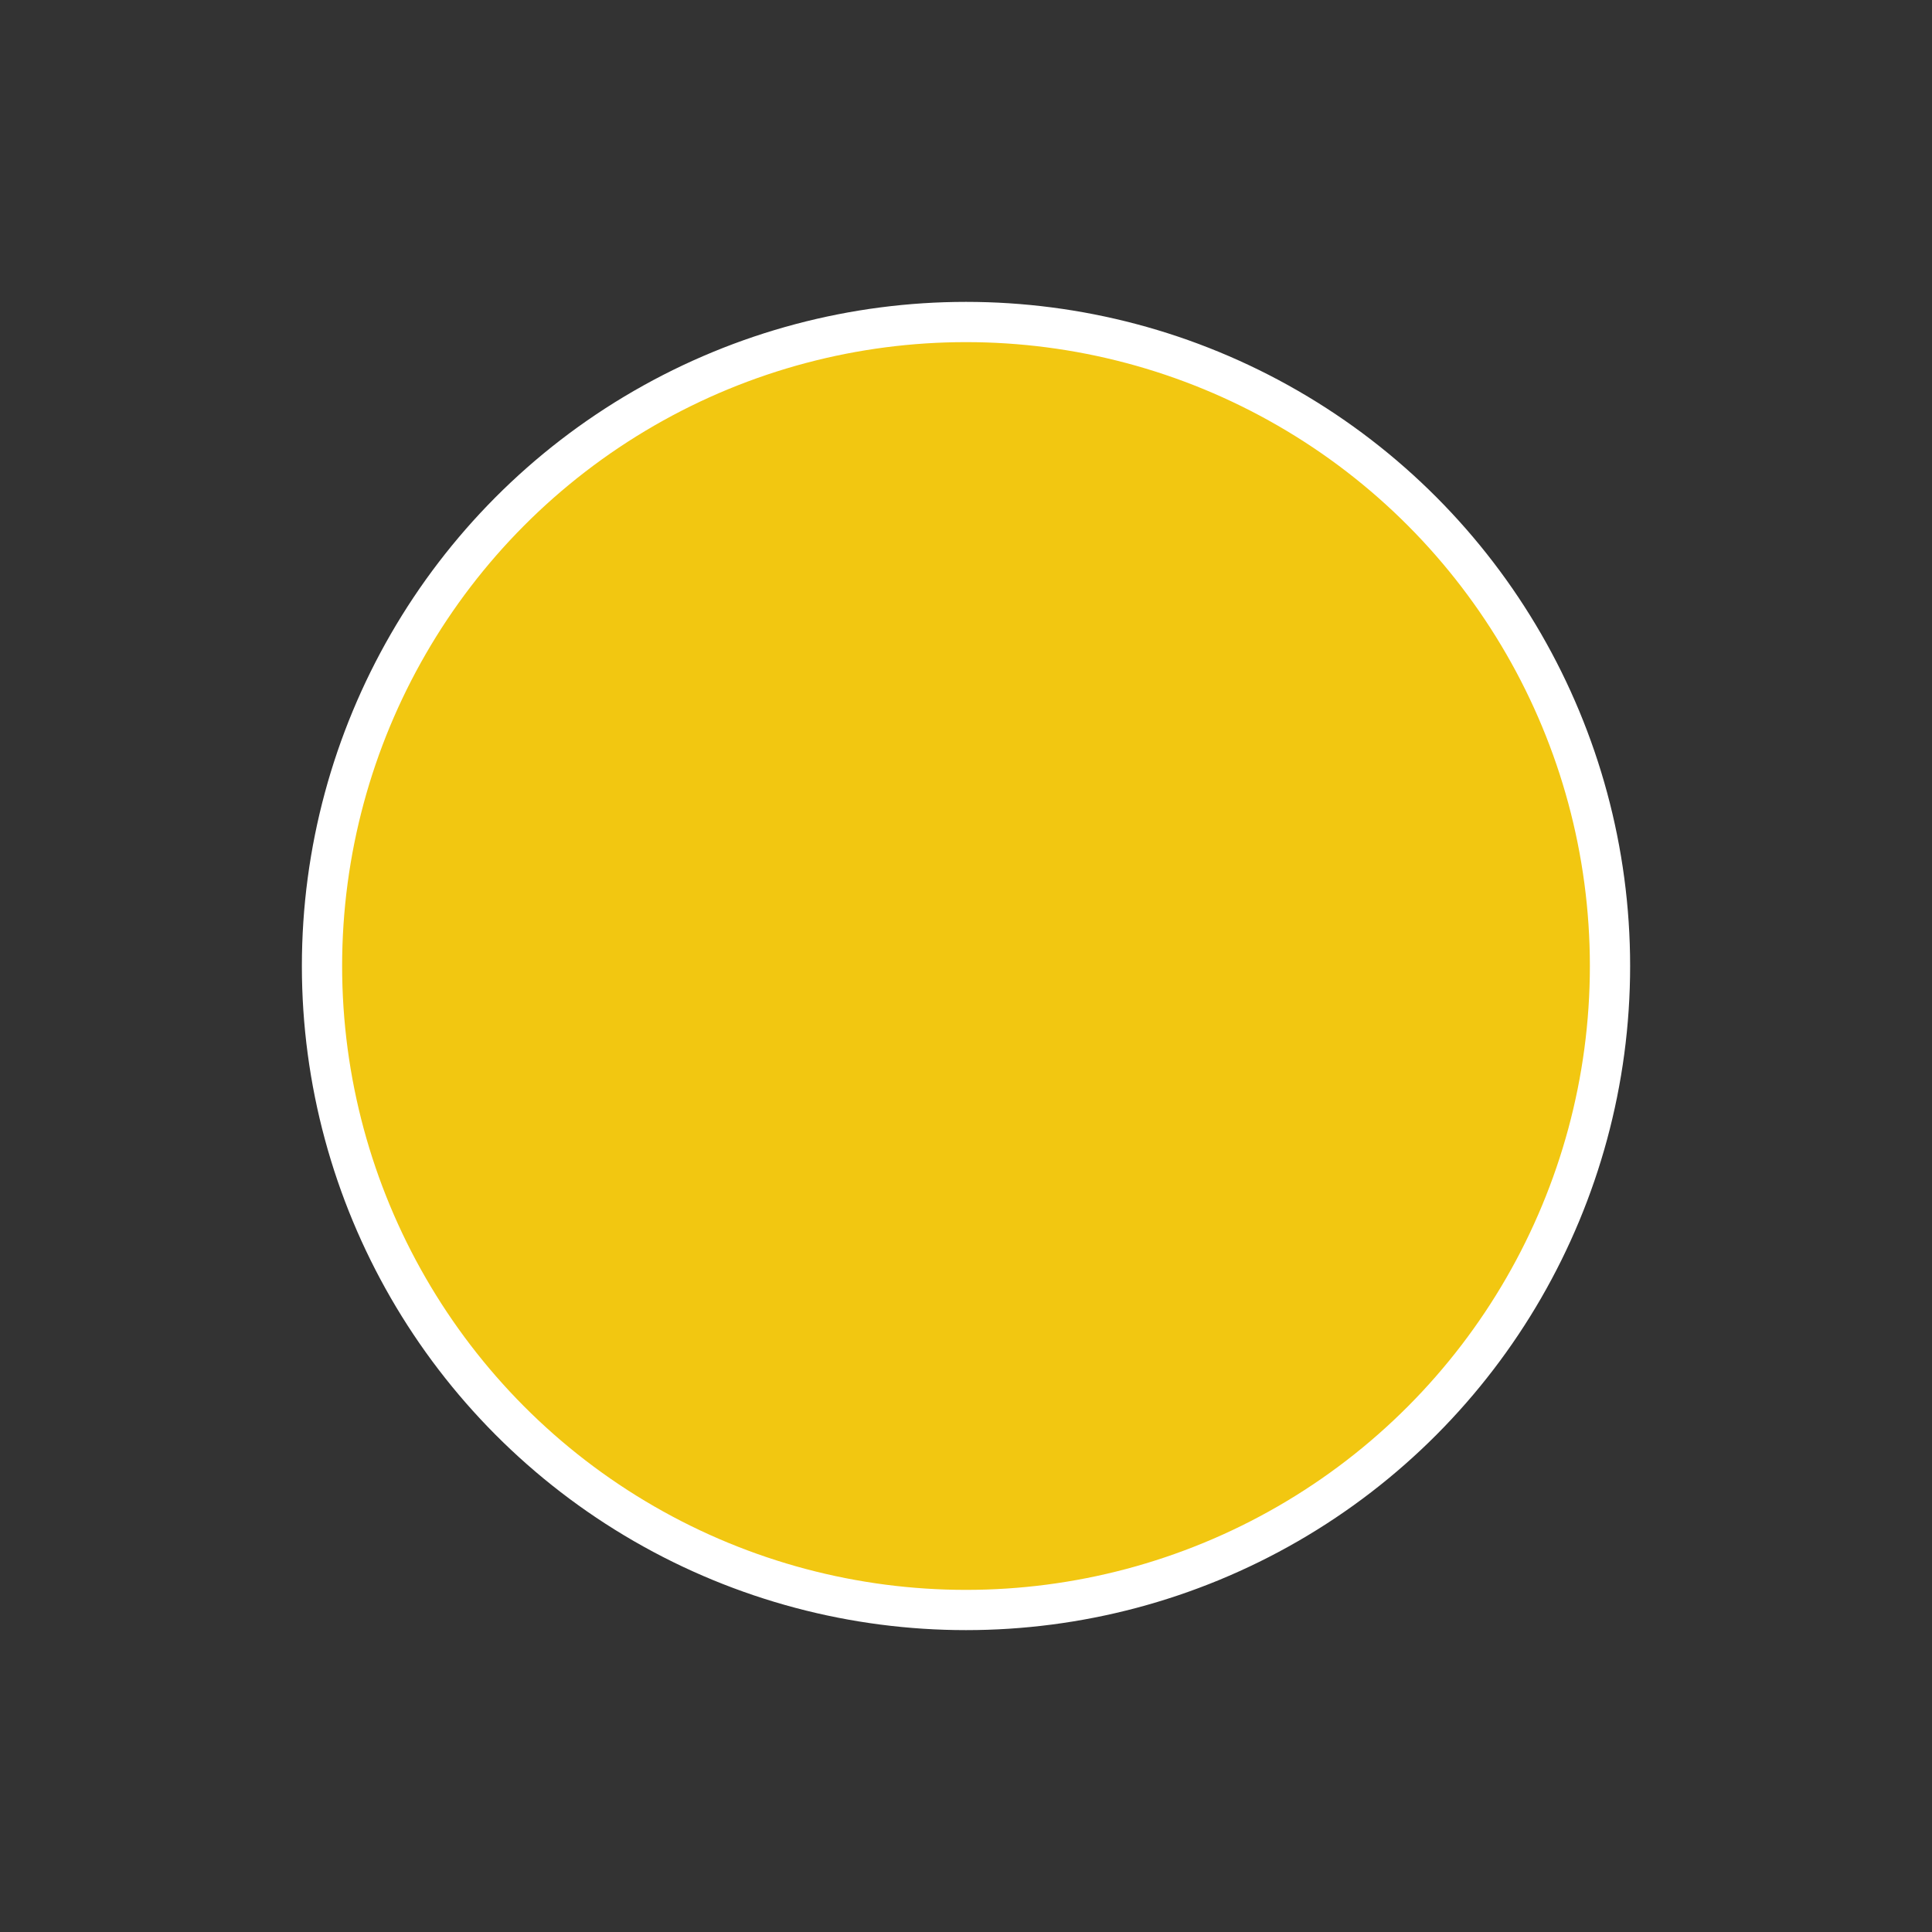
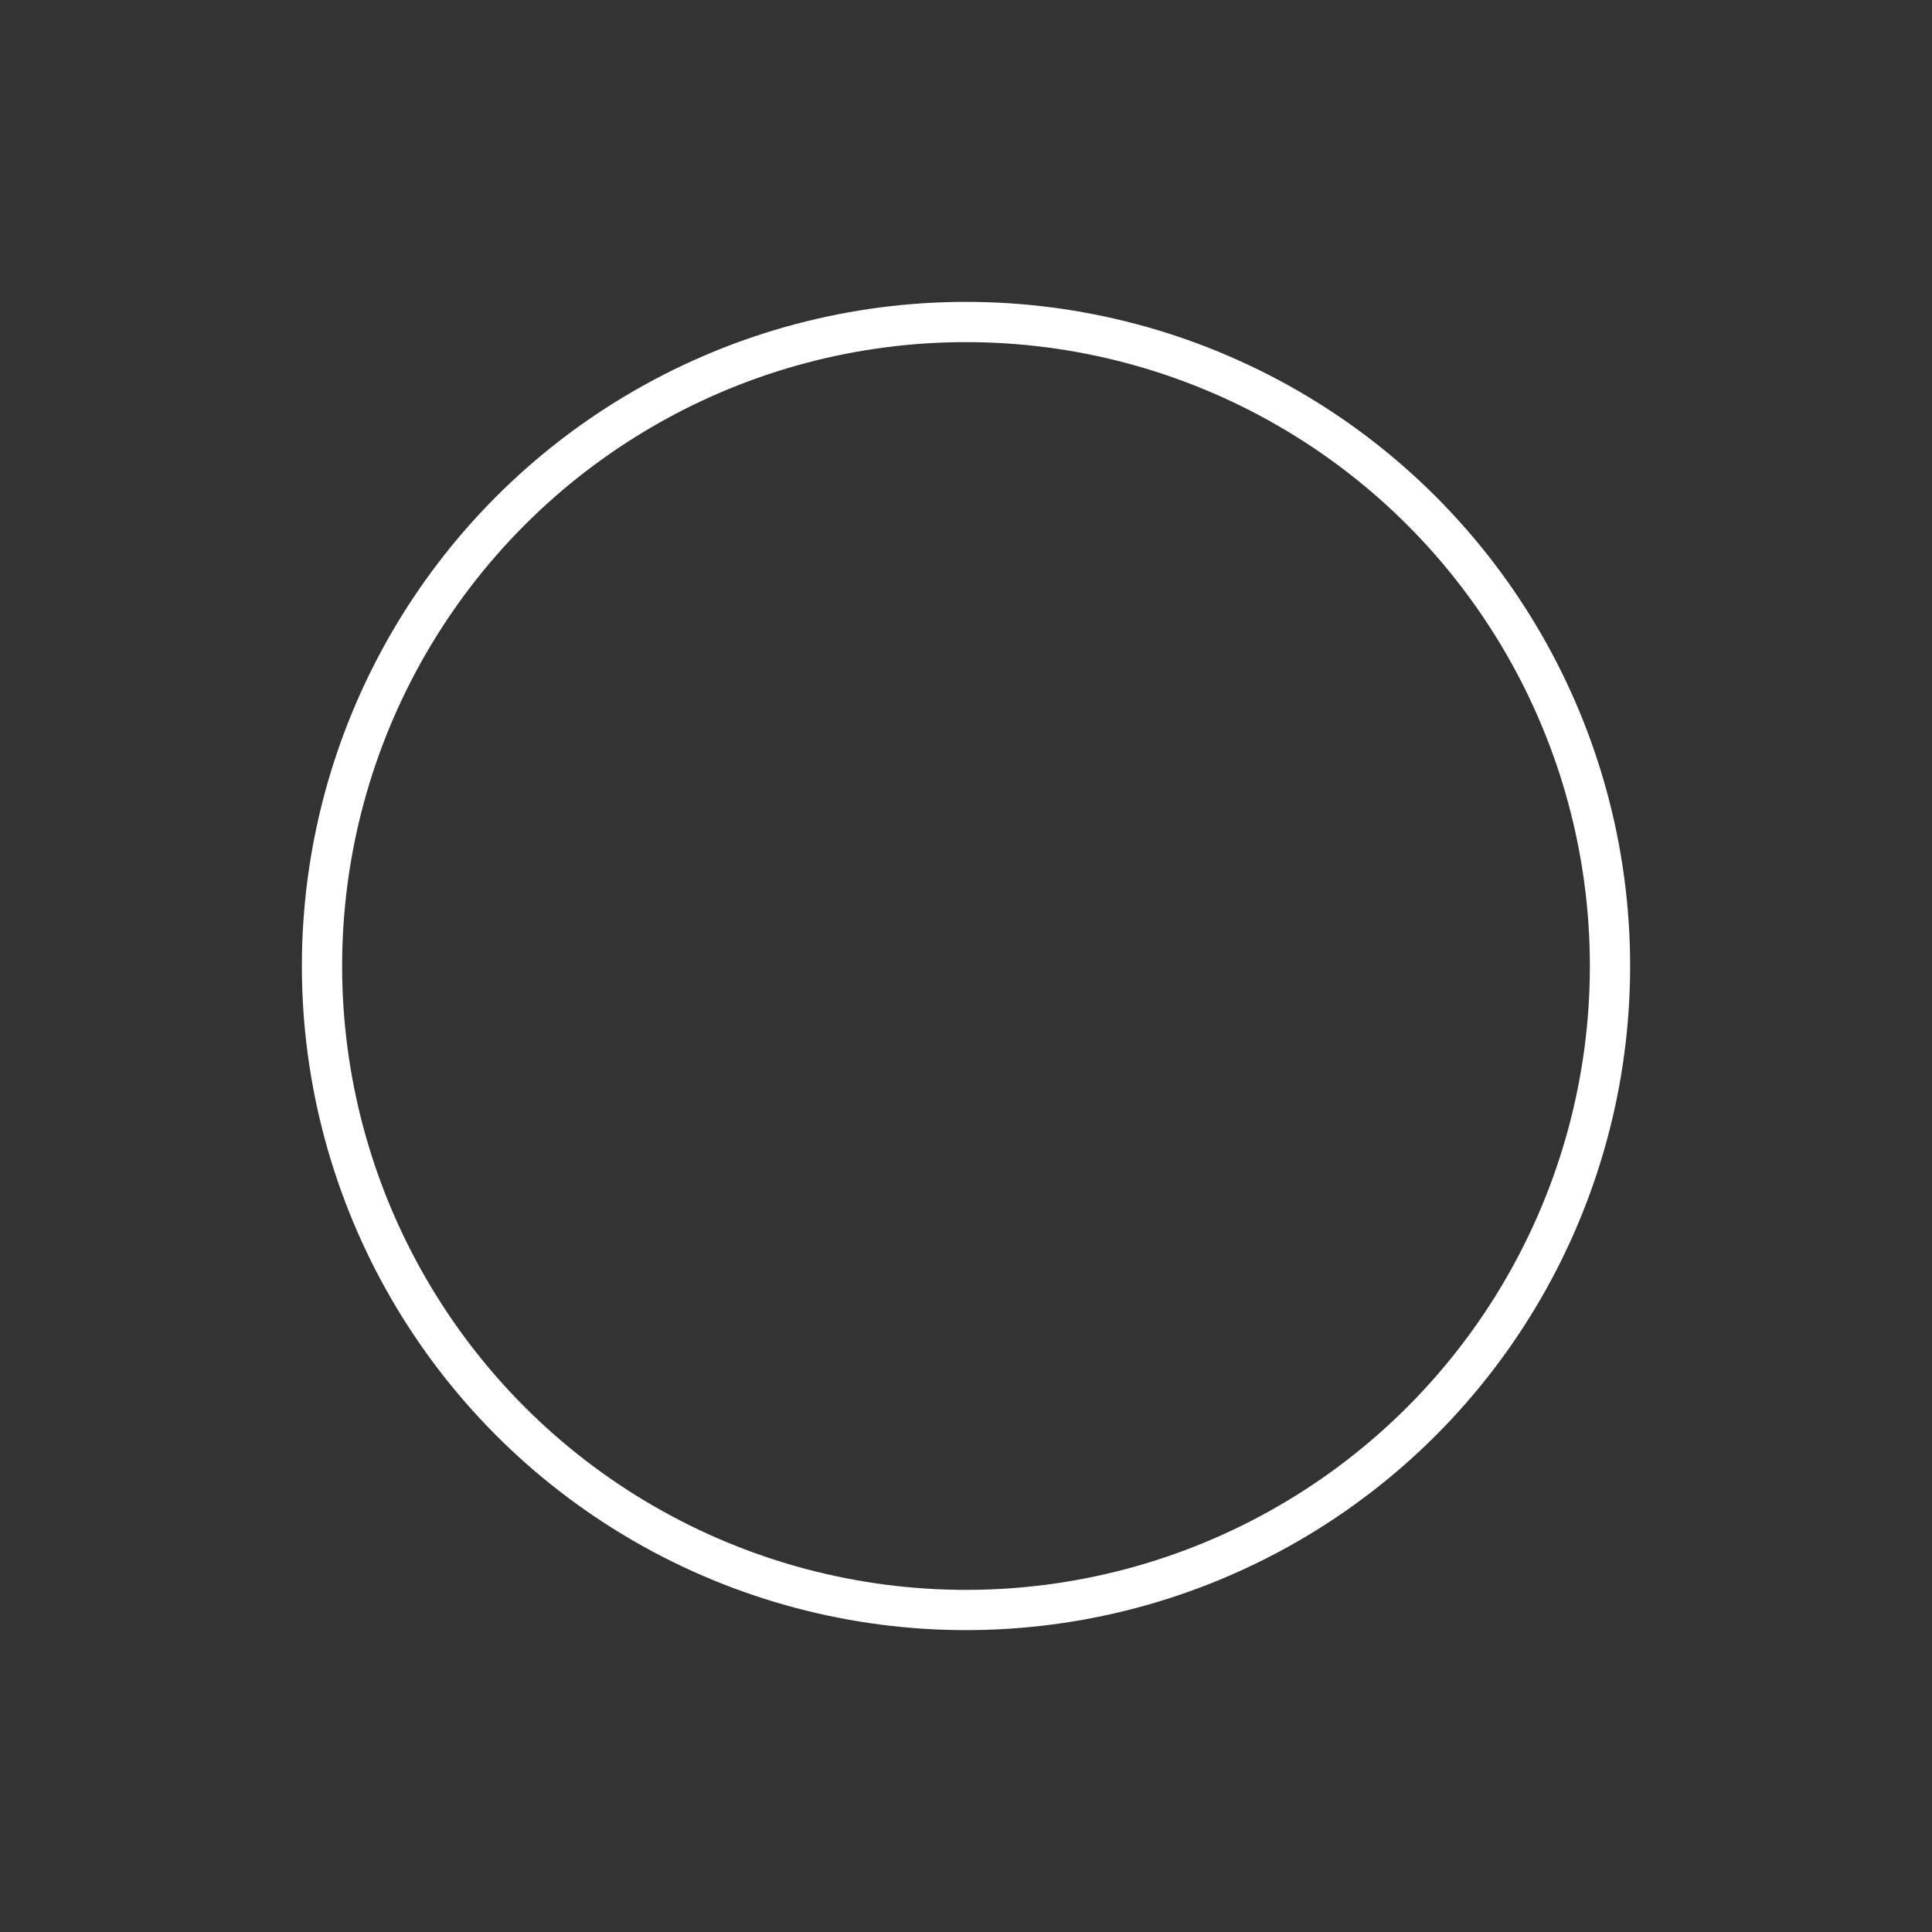
<svg xmlns="http://www.w3.org/2000/svg" fill="none" viewBox="0 0 48 48">
  <rect x="0" y="0" width="48" height="48" fill="#333333" stroke="none" />
  <defs />
-   <circle cx="24" cy="24" r="16" fill="#f2c711" />
  <circle cx="24" cy="24" r="16" stroke="#fff" />
</svg>